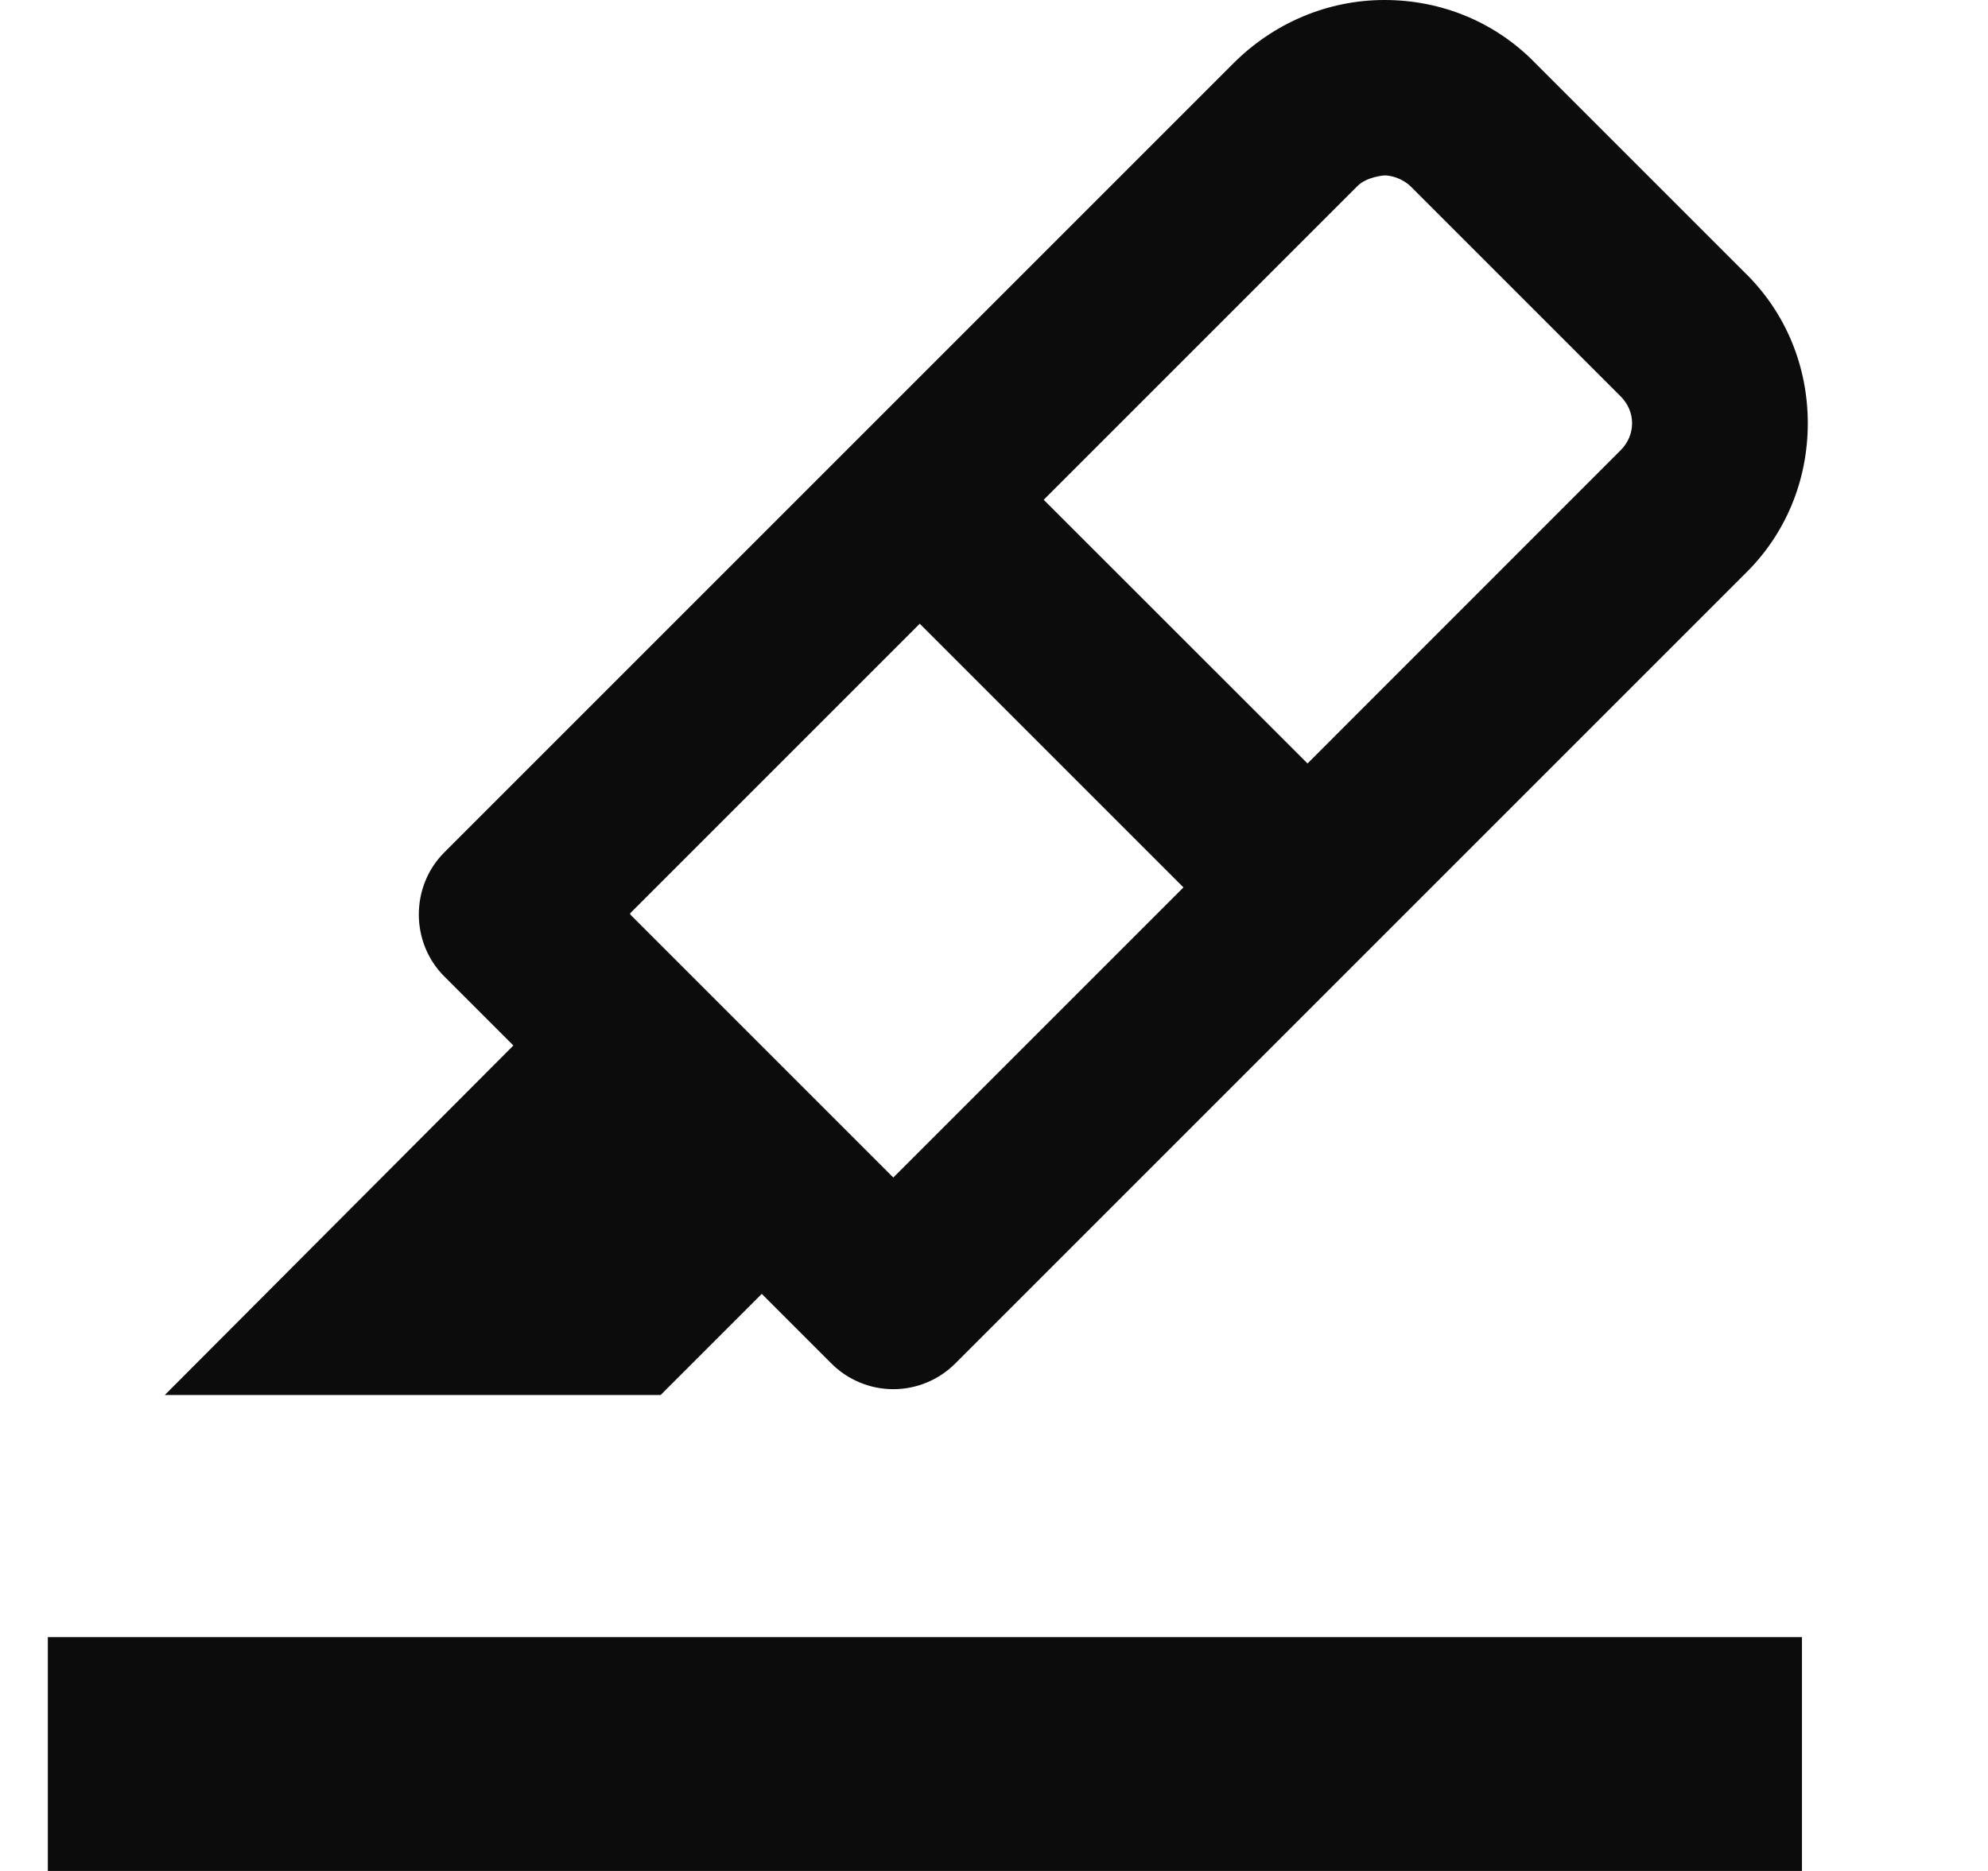
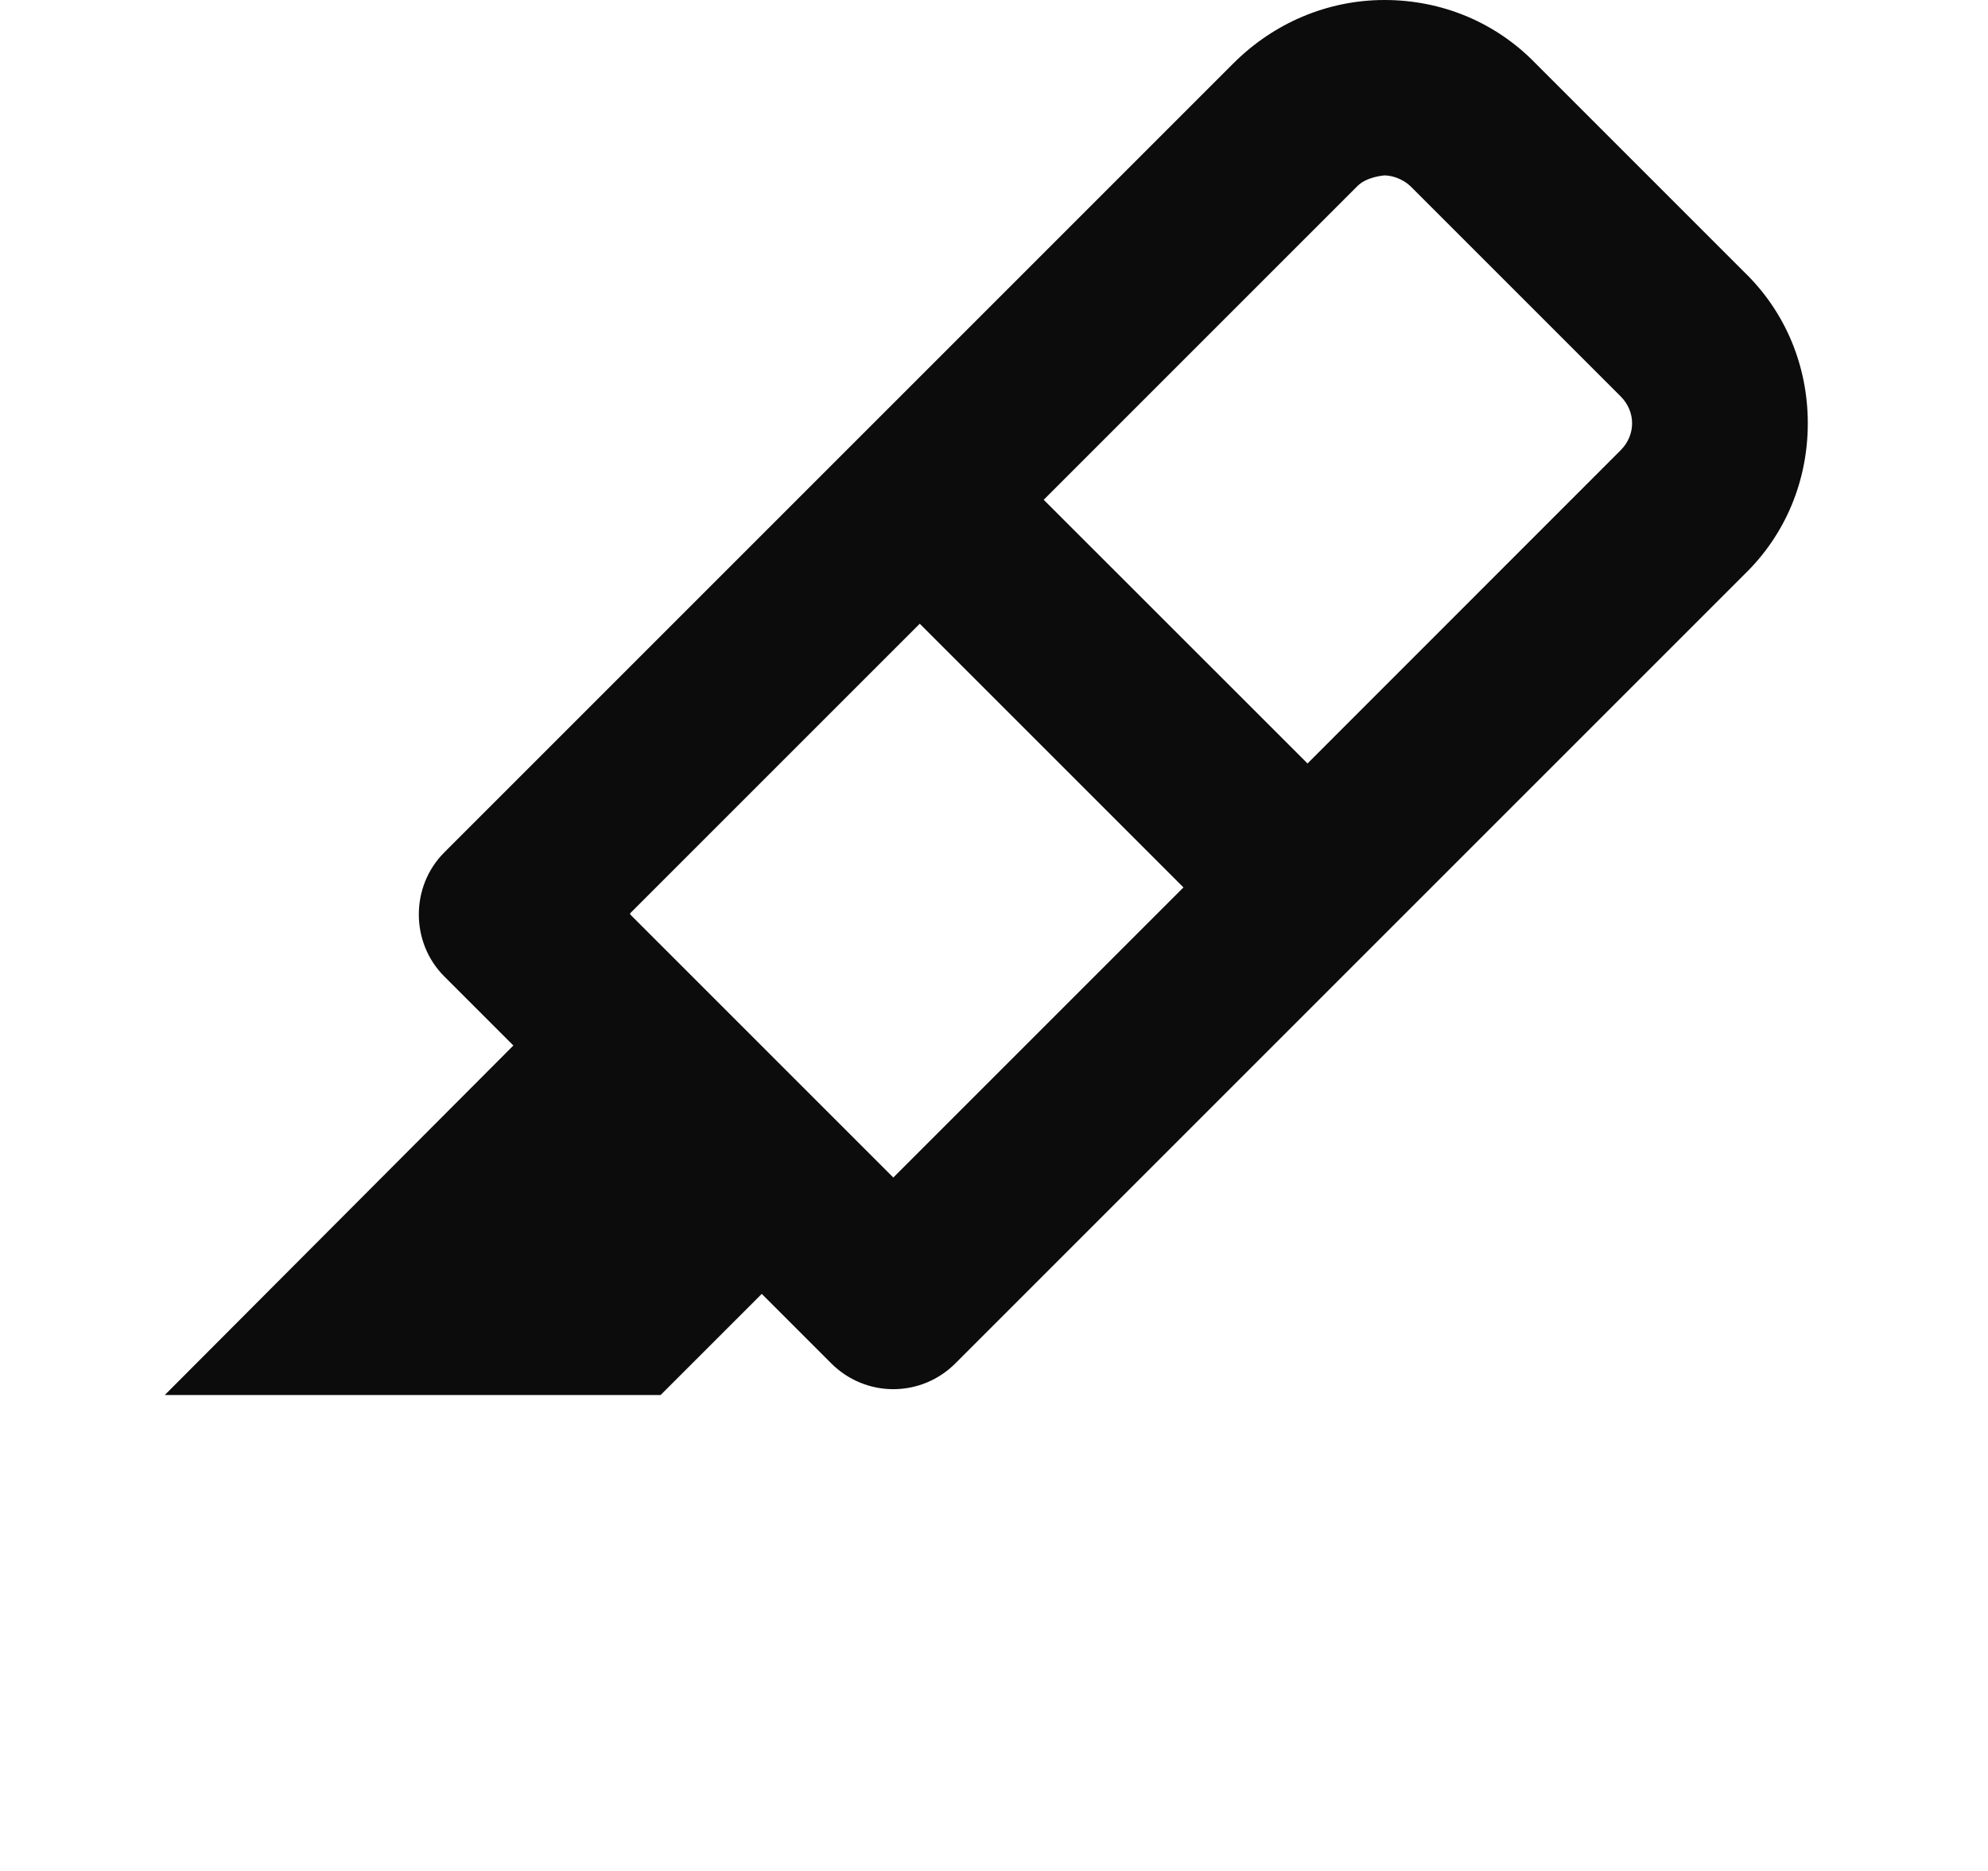
<svg xmlns="http://www.w3.org/2000/svg" width="17" height="16" viewBox="0 0 17 16">
  <style>
svg {
color-scheme: light dark;
fill: light-dark(rgb(12, 12, 13), #F9F9FA);
}
</style>
  <path fill-rule="evenodd" clip-rule="evenodd" d="M7.109 11.66C7.249 11.8 7.439 11.88 7.639 11.88C7.839 11.88 8.029 11.8 8.169 11.66L14.919 4.91C15.269 4.57 15.459 4.11 15.459 3.62C15.459 3.13 15.269 2.67 14.919 2.33L13.129 0.54C12.789 0.19 12.329 0 11.839 0C11.349 0 10.889 0.2 10.549 0.54L3.799 7.29C3.509 7.58 3.509 8.06 3.799 8.35L4.39 8.941L1.409 11.93H5.649L6.514 11.065L7.109 11.66ZM7.639 10.07L5.389 7.82V7.81L7.865 5.334L10.12 7.589L7.639 10.07ZM11.181 6.529L13.859 3.85C13.989 3.72 13.989 3.52 13.859 3.39L12.069 1.6C11.989 1.52 11.889 1.5 11.839 1.5C11.839 1.5 11.689 1.51 11.609 1.59L8.925 4.274L11.181 6.529Z" />
-   <path d="M0.409 14H15.409V16H0.409V14Z" />
</svg>